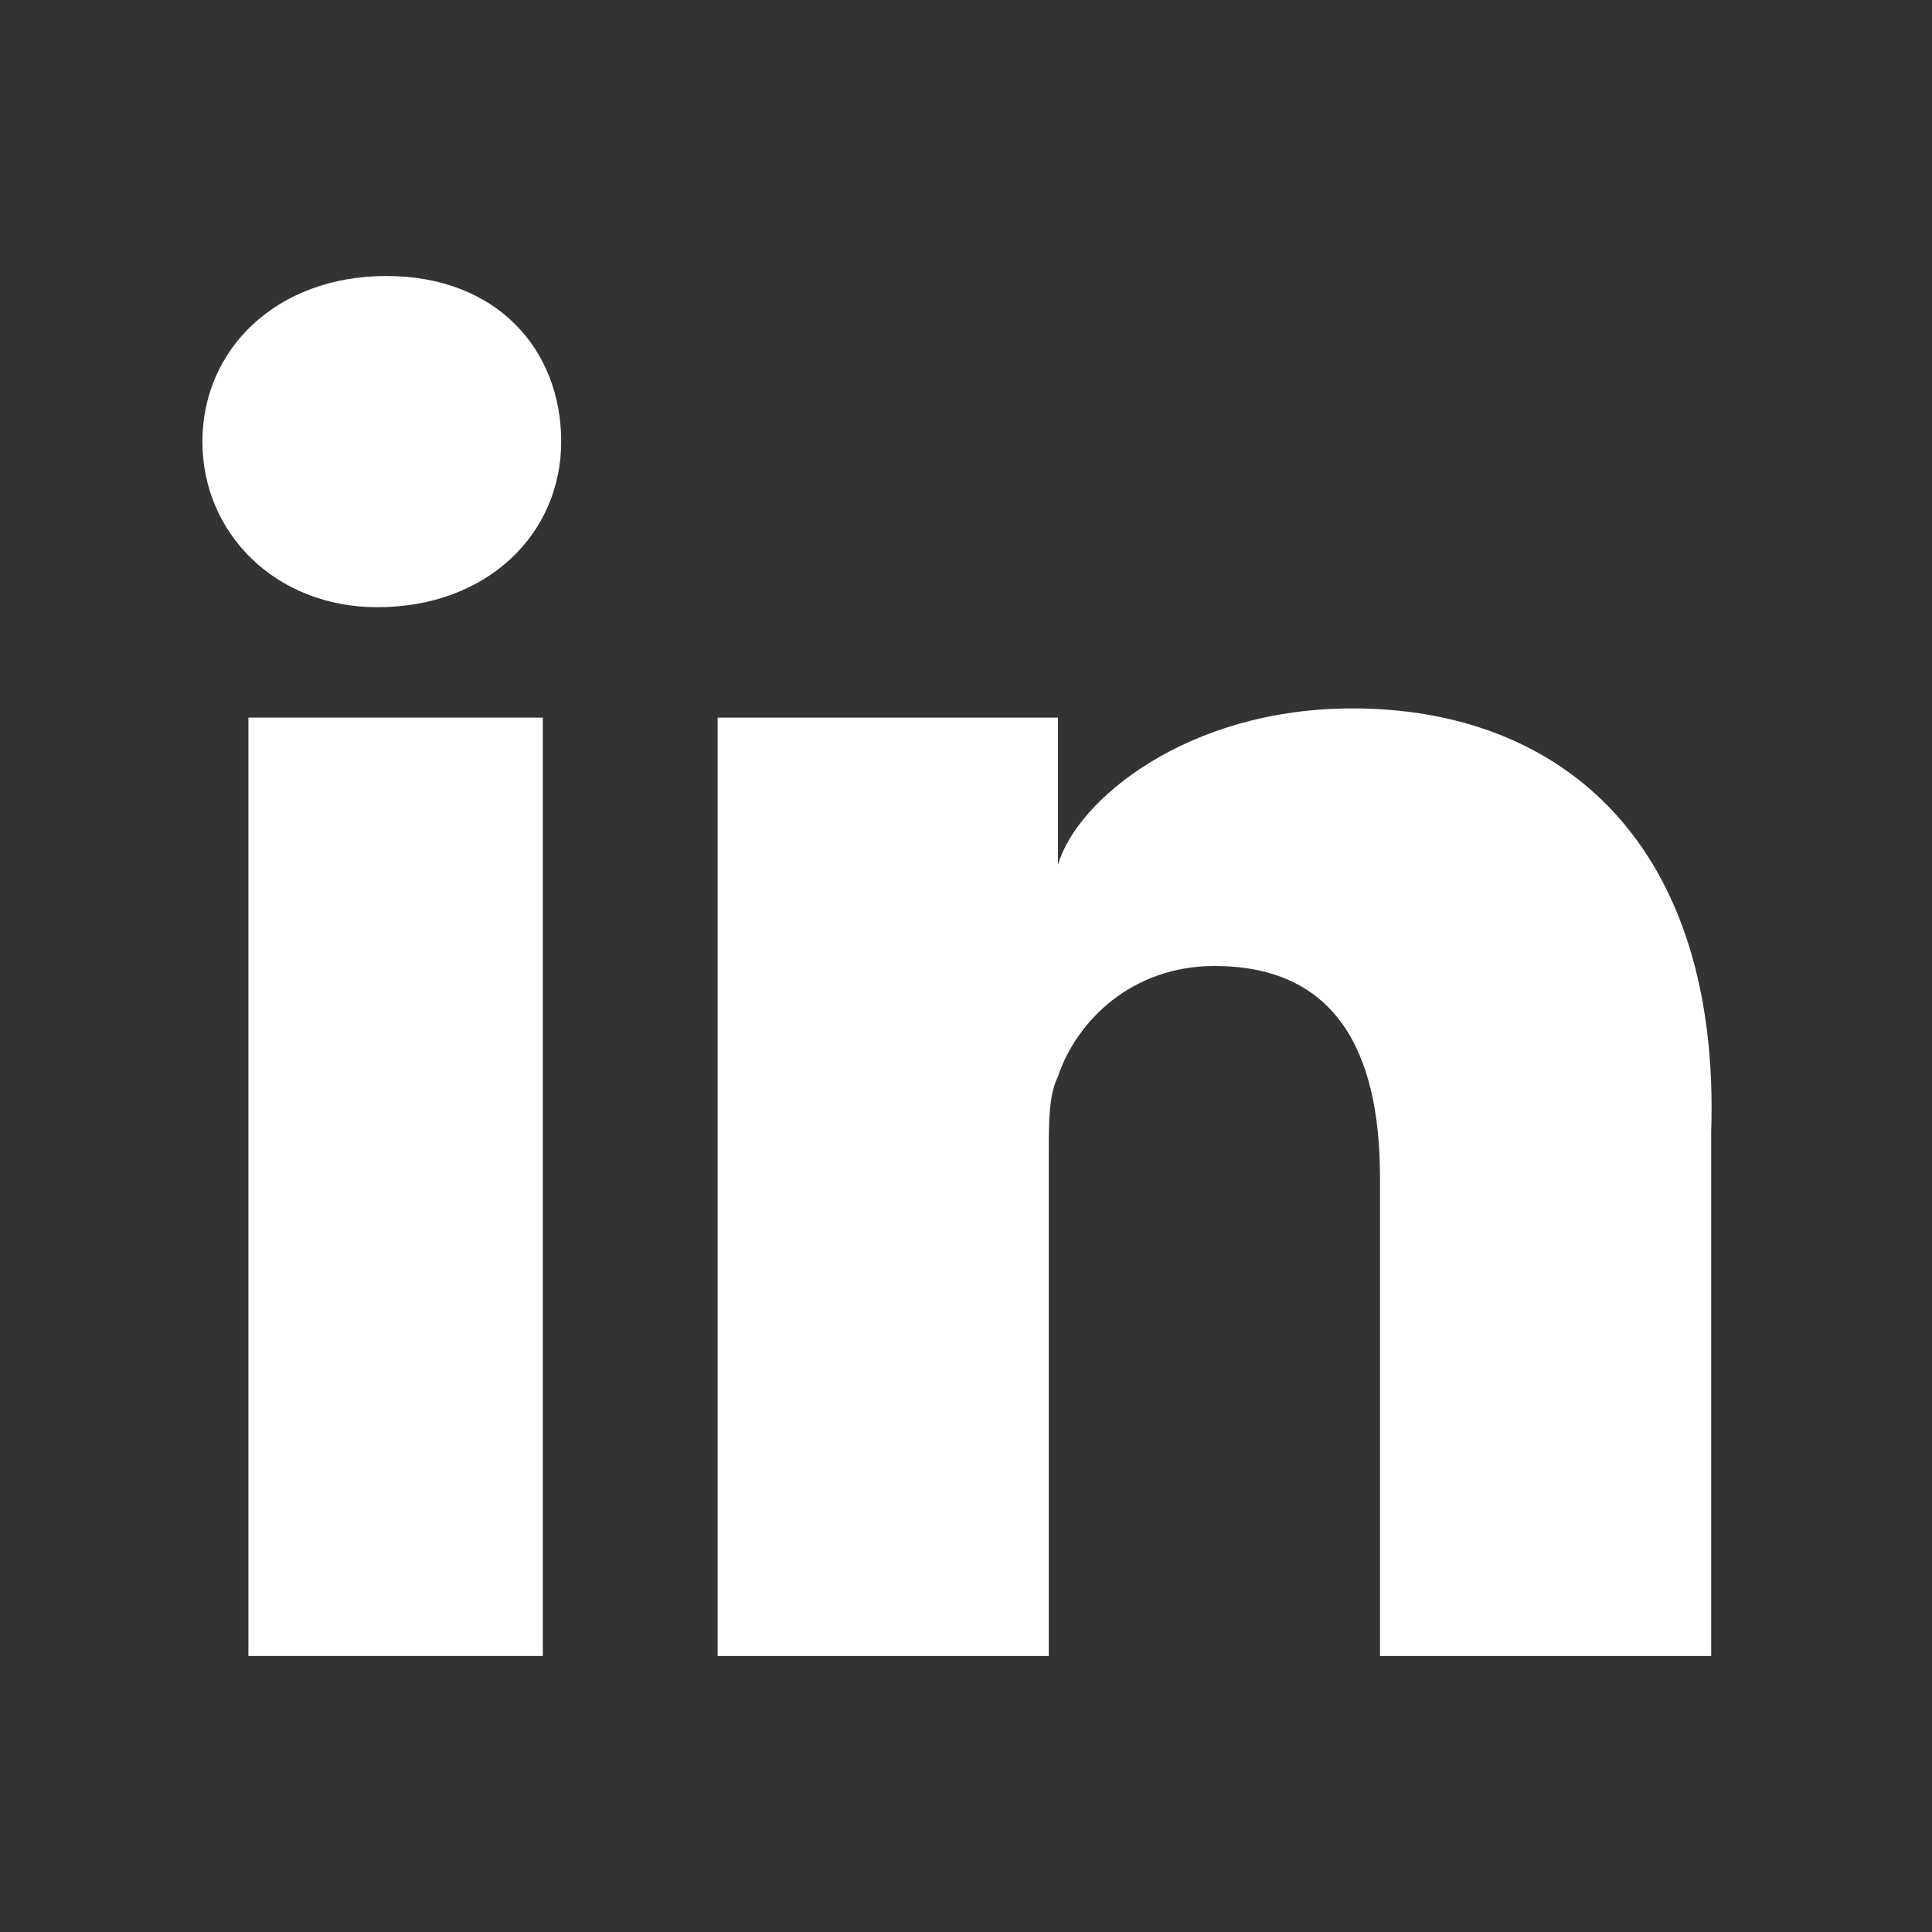
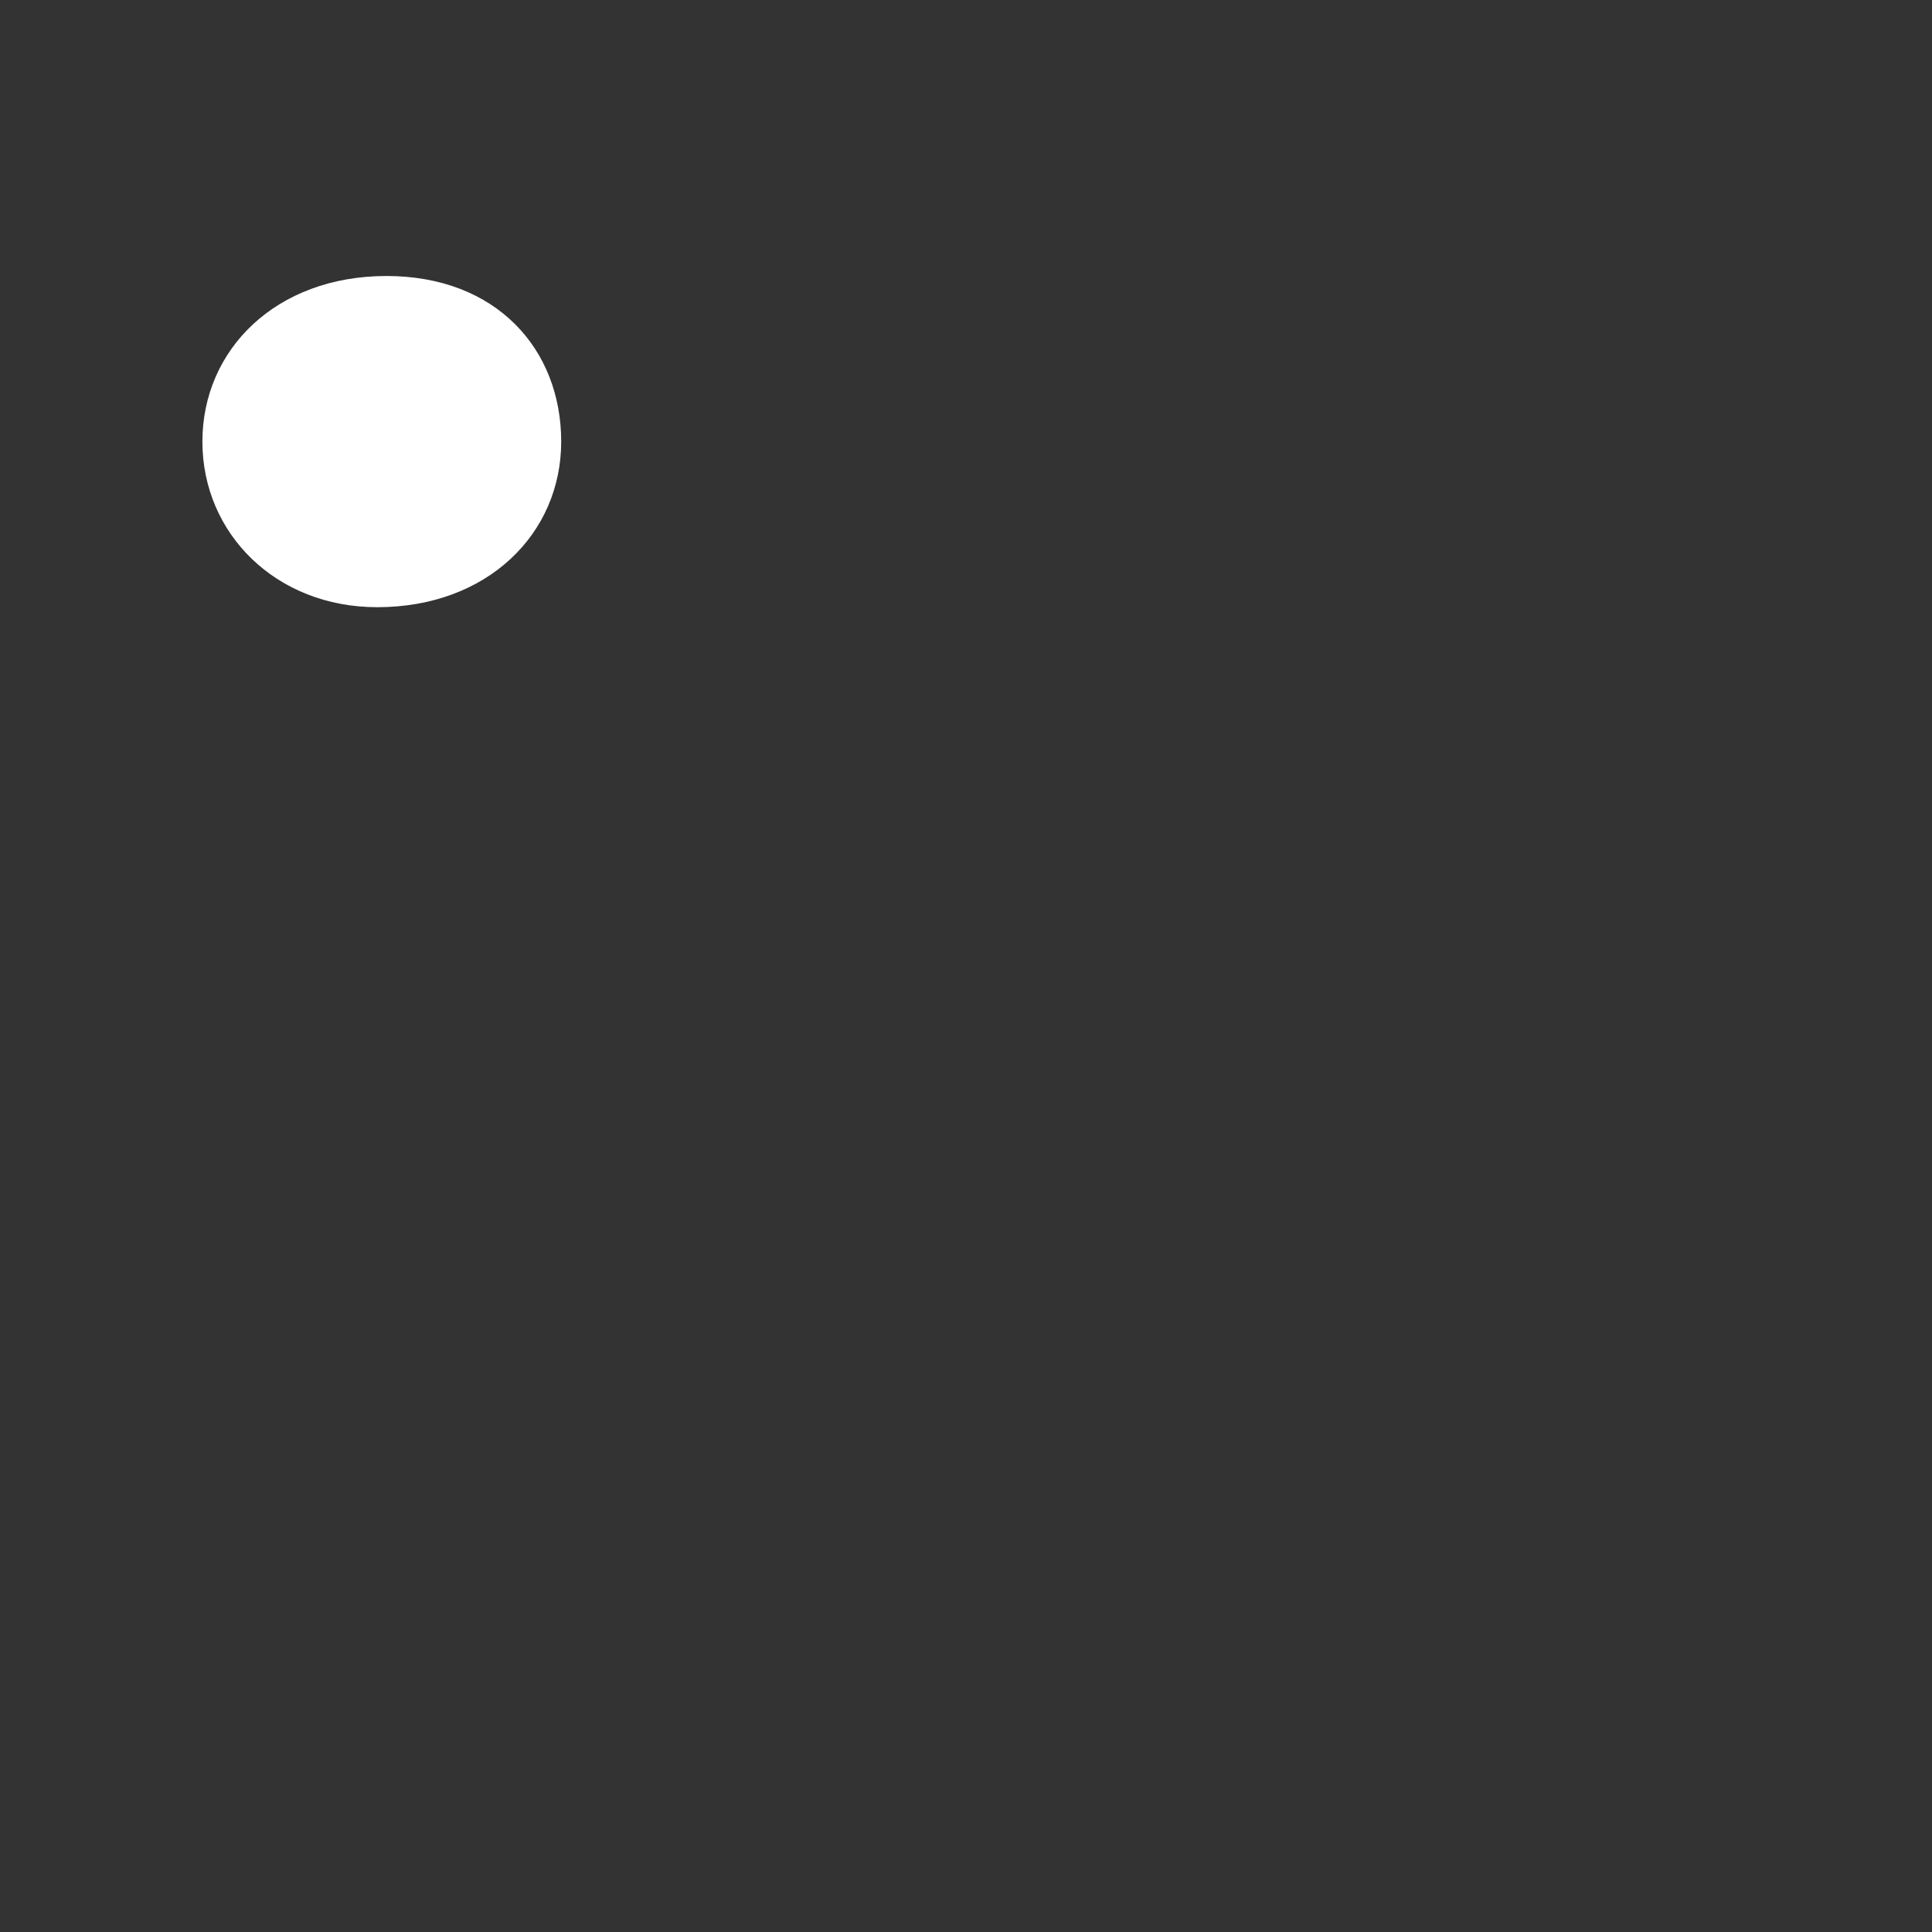
<svg xmlns="http://www.w3.org/2000/svg" version="1.1" x="0px" y="0px" width="21px" height="21px" viewBox="0 0 21 21" style="enable-background:new 0 0 21 21;" xml:space="preserve">
  <rect x="0" y="0" width="21" height="21" fill="#333333" stroke="none" />
  <style type="text/css">
	.st0{fill:#FFFFFF;}
</style>
  <g>
-     <rect x="2.7" y="7.8" class="st0" width="3.2" height="10.2" />
-     <path class="st0" d="M14.7,7.7c-1.8,0-3,1-3.2,1.7V7.8H7.8c0,0.8,0,10.2,0,10.2h3.6v-5.5c0-0.3,0-0.6,0.1-0.8   c0.2-0.6,0.8-1.2,1.7-1.2c1.3,0,1.8,0.9,1.8,2.3V18h3.6v-5.7C18.7,9.2,17,7.7,14.7,7.7z" />
    <path class="st0" d="M4.2,3c-1.2,0-2,0.8-2,1.8c0,1,0.8,1.8,1.9,1.8h0c1.2,0,2-0.8,2-1.8C6.1,3.8,5.4,3,4.2,3z" />
  </g>
</svg>